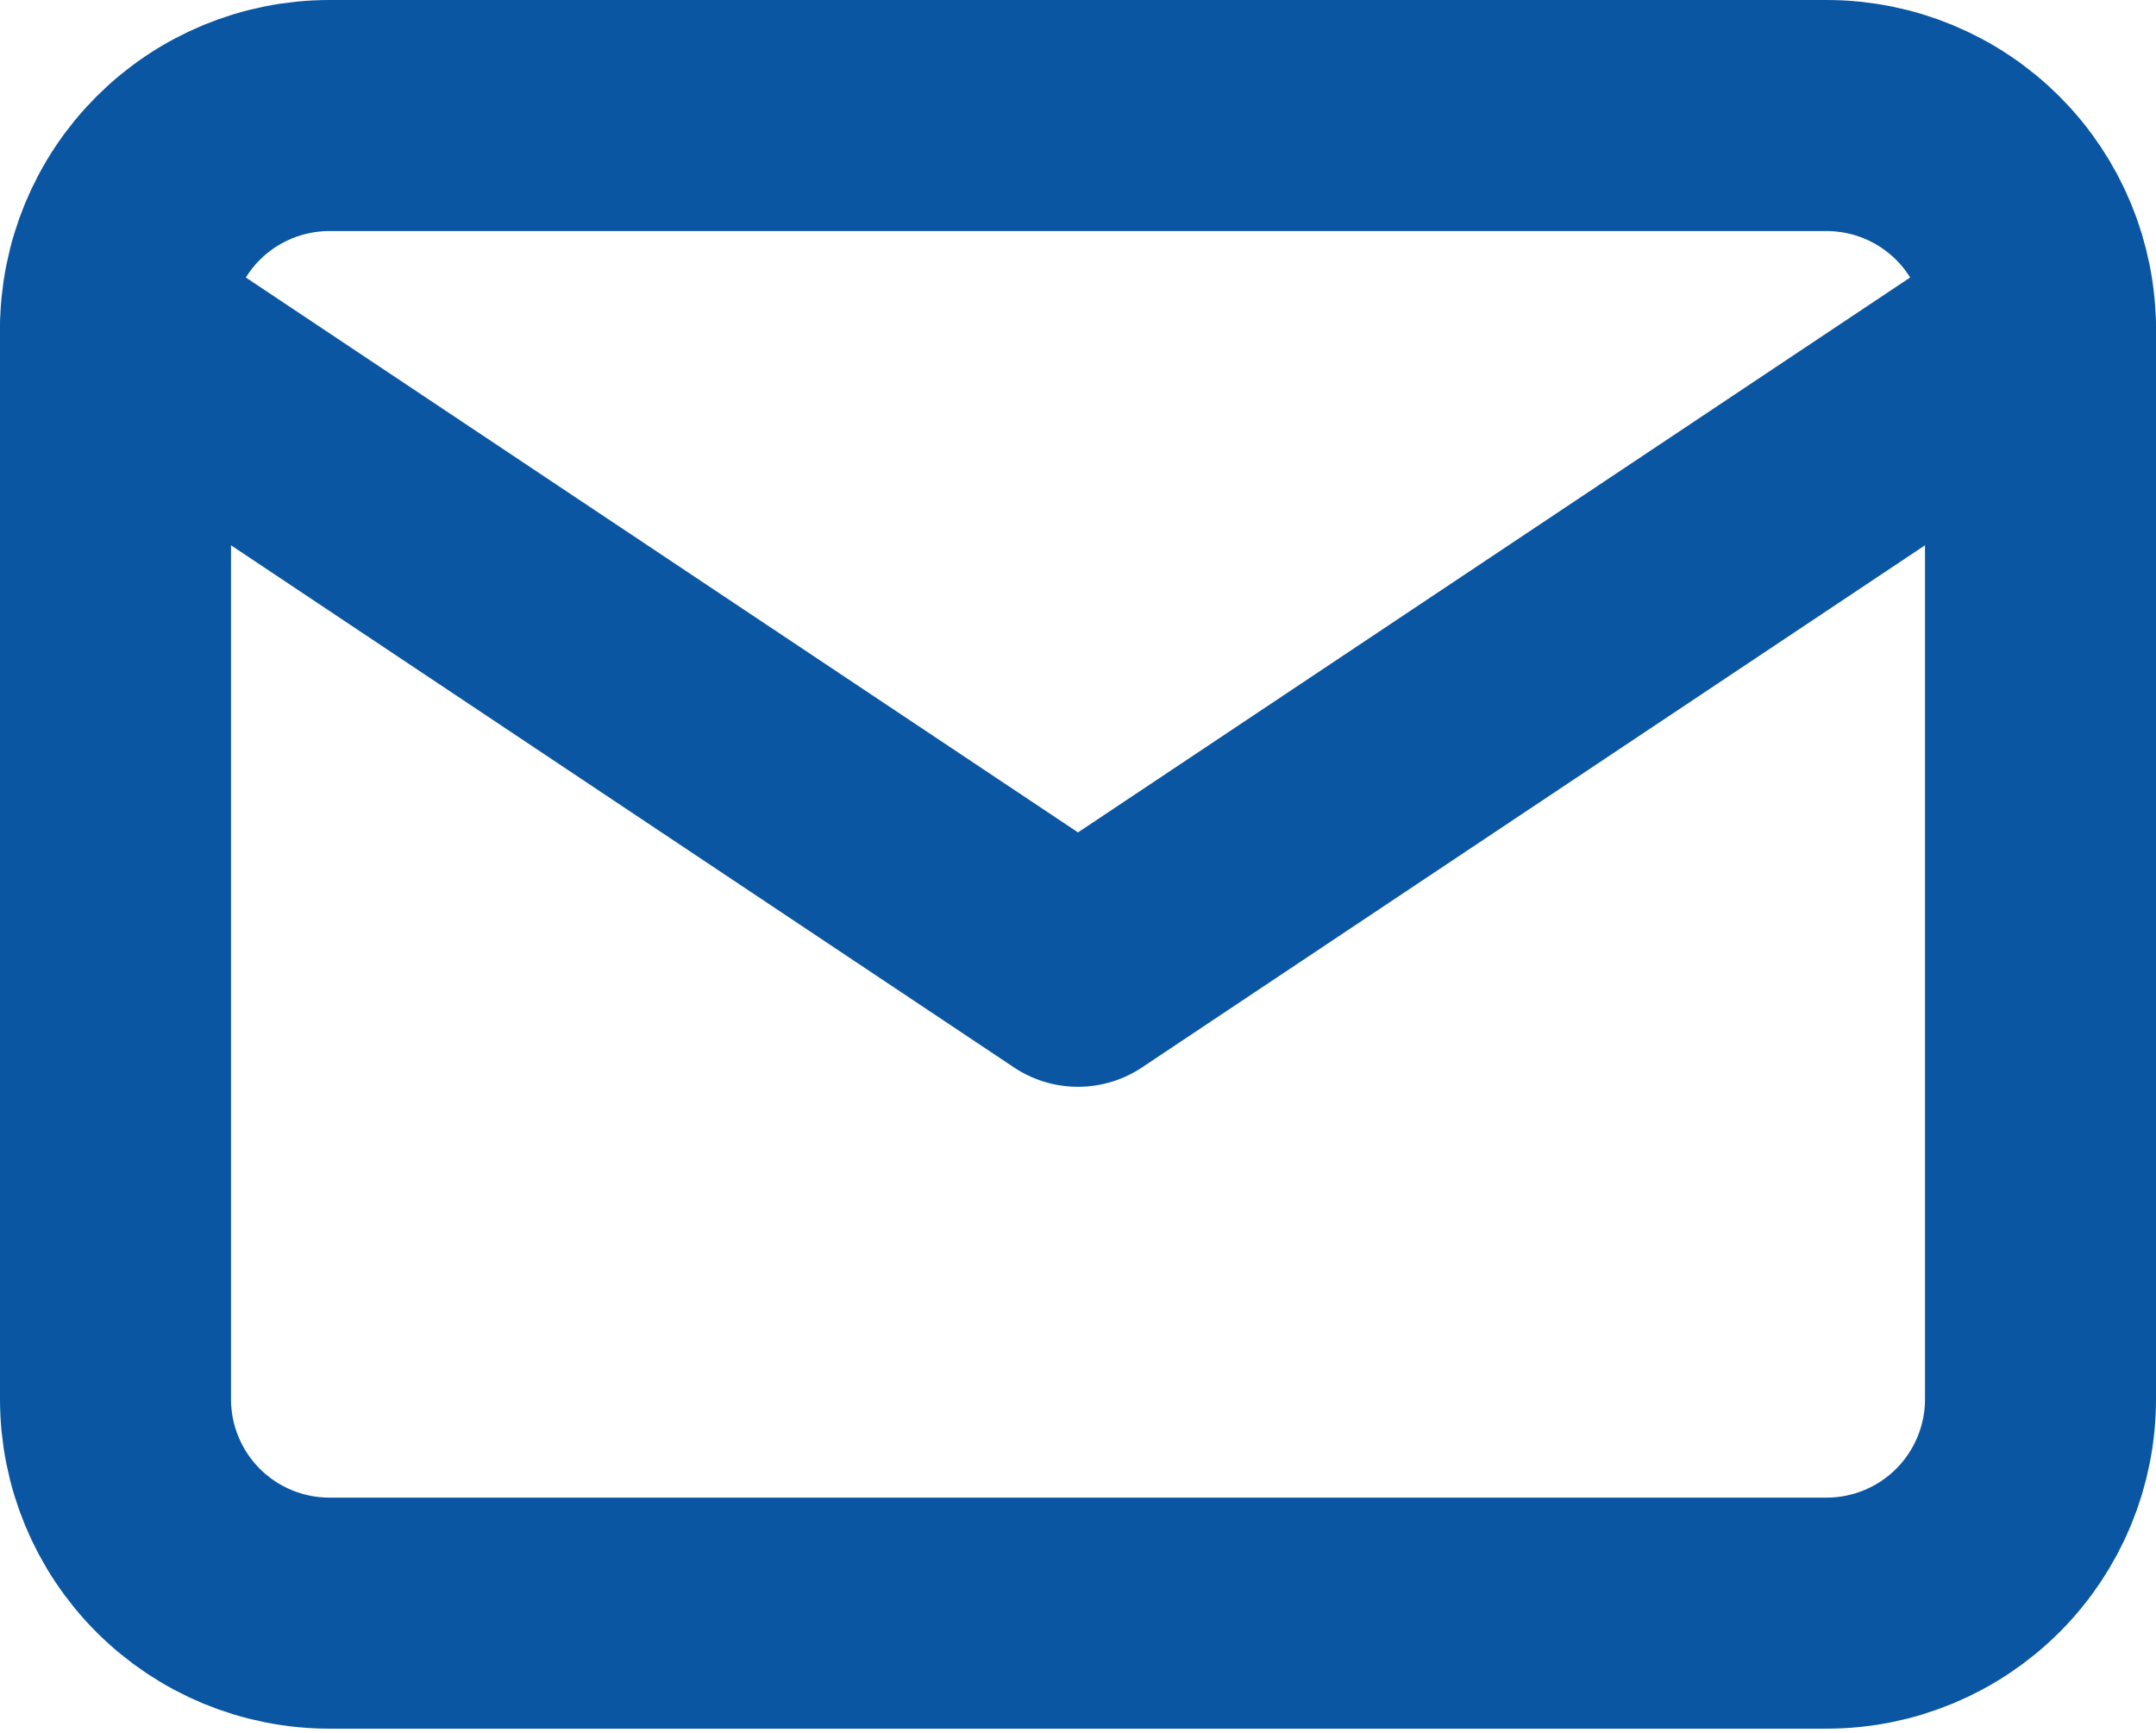
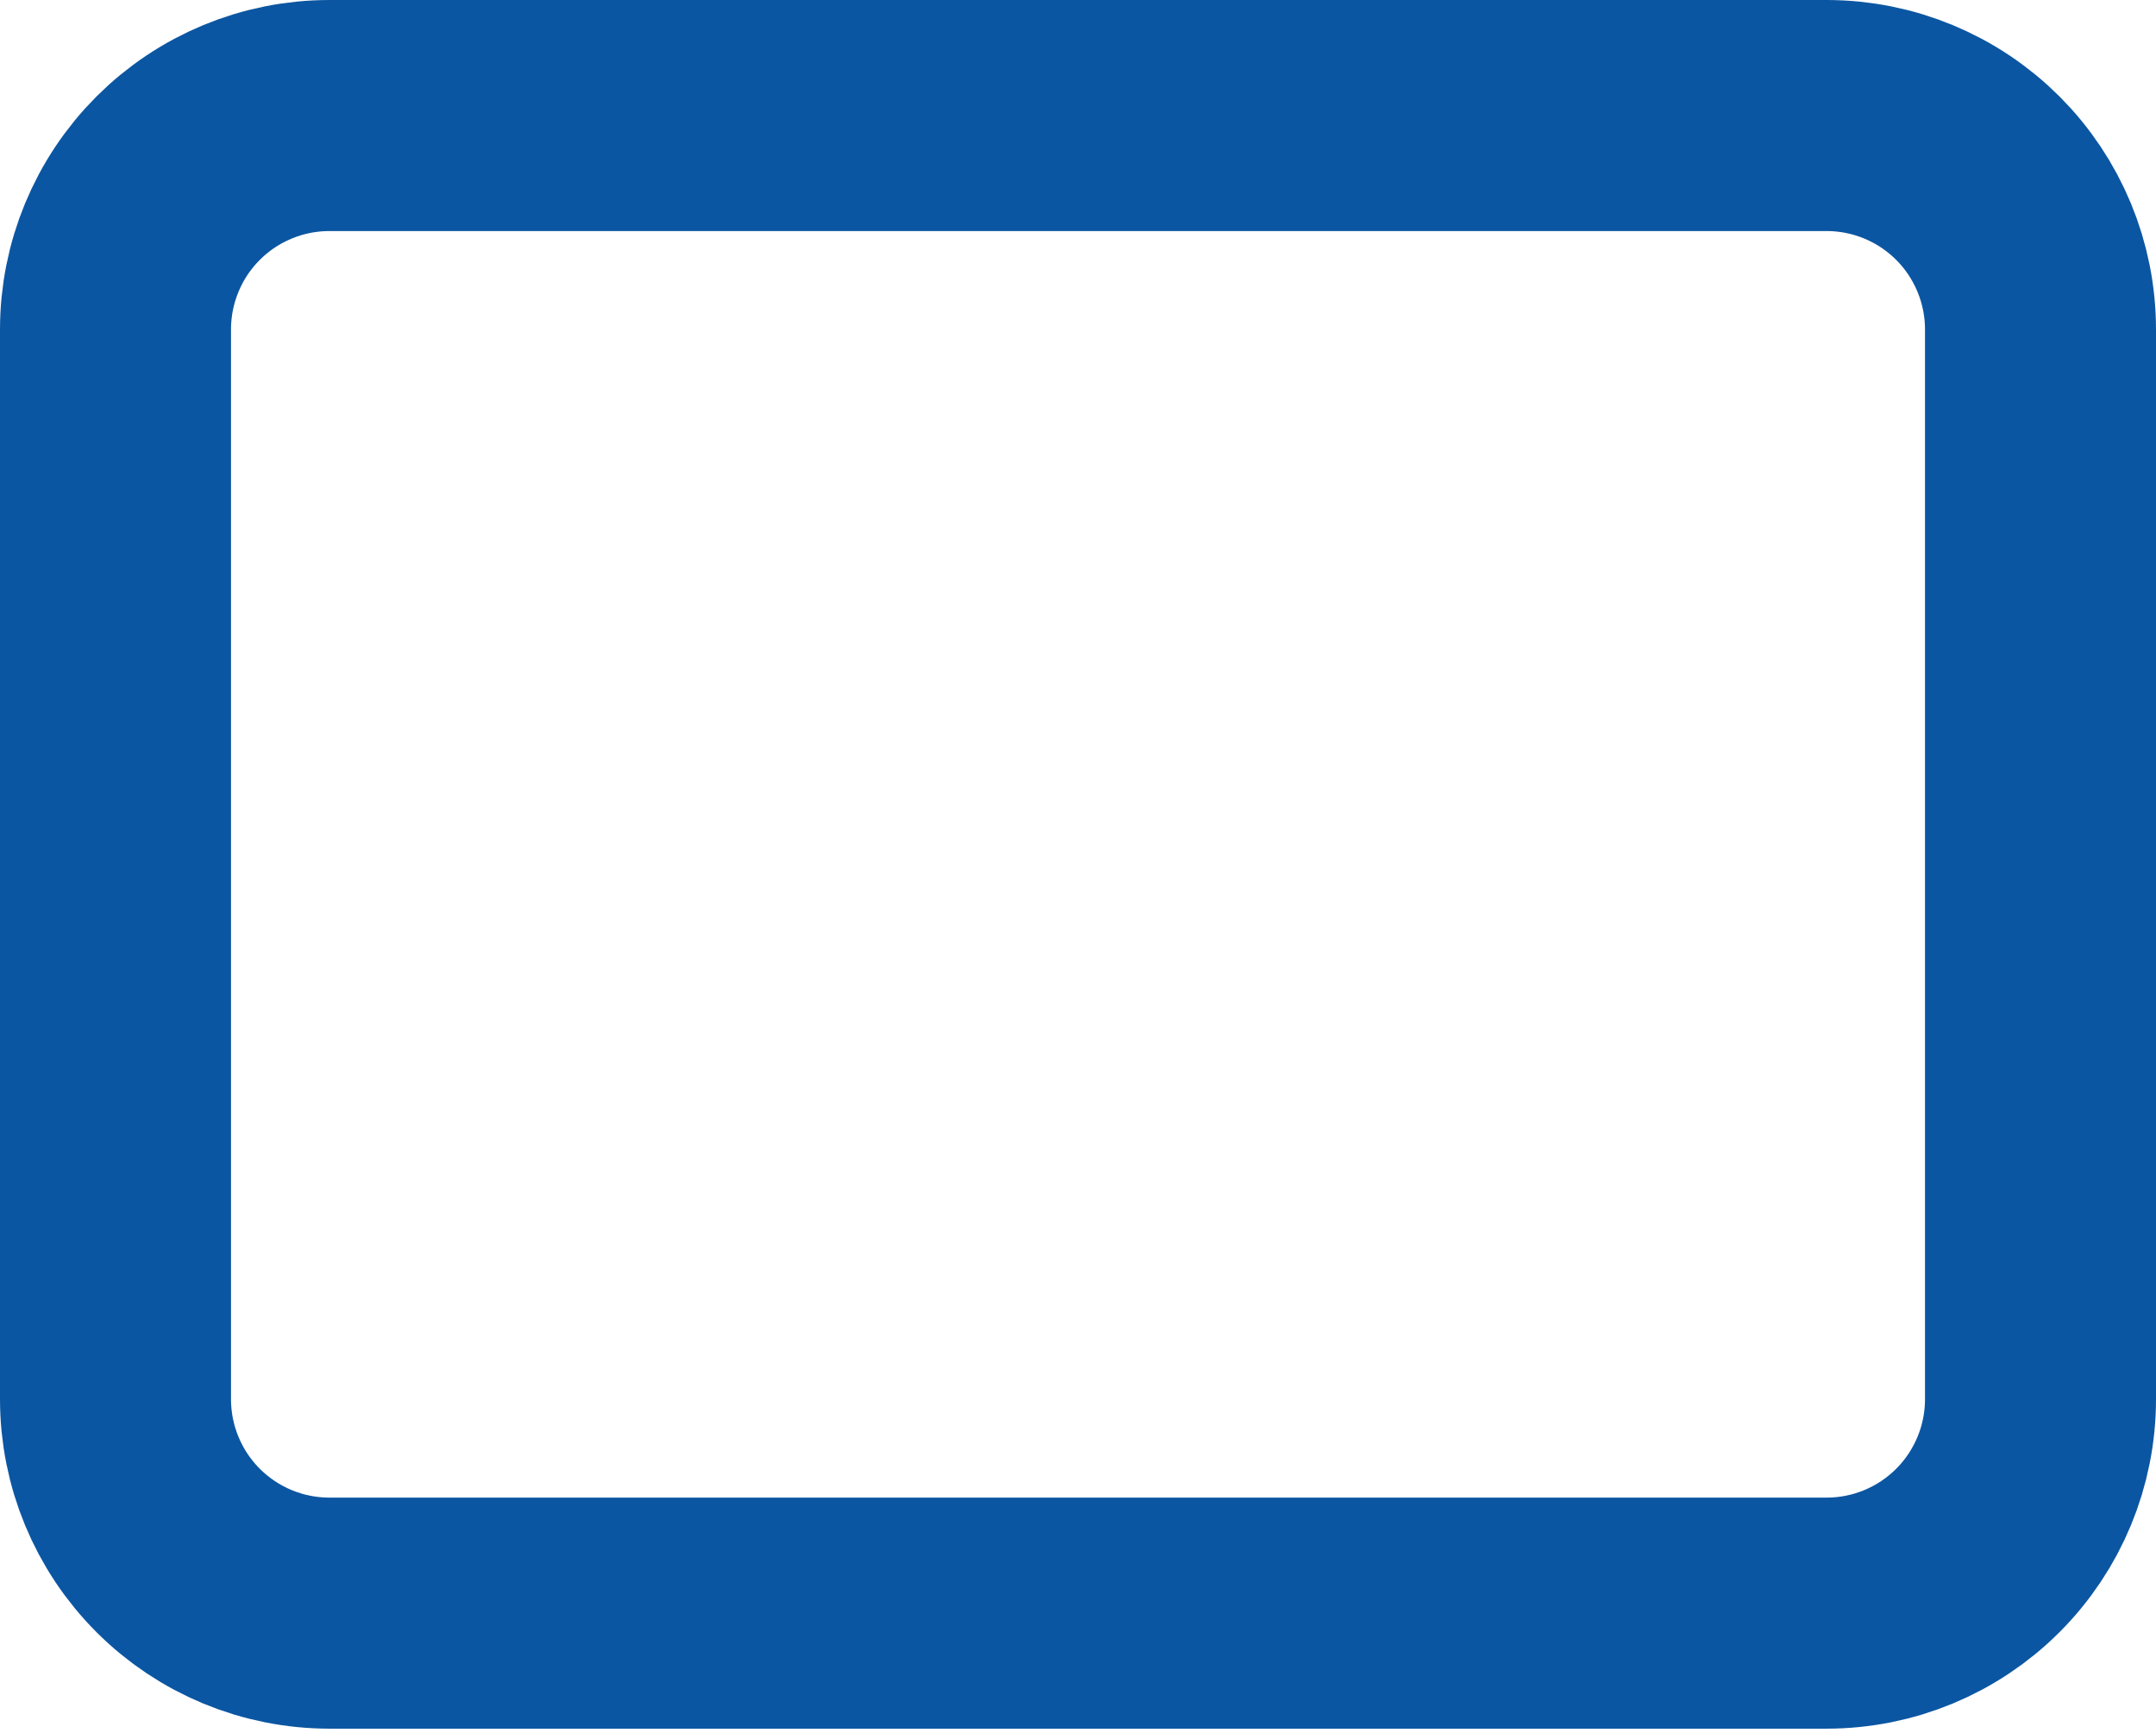
<svg xmlns="http://www.w3.org/2000/svg" width="112" height="90" viewBox="0 0 112 90" fill="none">
  <path d="M6 17.111C6 14.164 7.171 11.338 9.254 9.254C11.338 7.171 14.164 6 17.111 6H94.889C97.836 6 100.662 7.171 102.746 9.254C104.829 11.338 106 14.164 106 17.111V72.667C106 75.614 104.829 78.44 102.746 80.523C100.662 82.607 97.836 83.778 94.889 83.778H17.111C14.164 83.778 11.338 82.607 9.254 80.523C7.171 78.44 6 75.614 6 72.667V17.111Z" stroke="#0B56A2" stroke-width="12" stroke-linecap="round" stroke-linejoin="round" />
-   <path d="M6 17.109L56 50.443L106 17.109" stroke="#0B56A2" stroke-width="12" stroke-linecap="round" stroke-linejoin="round" />
</svg>